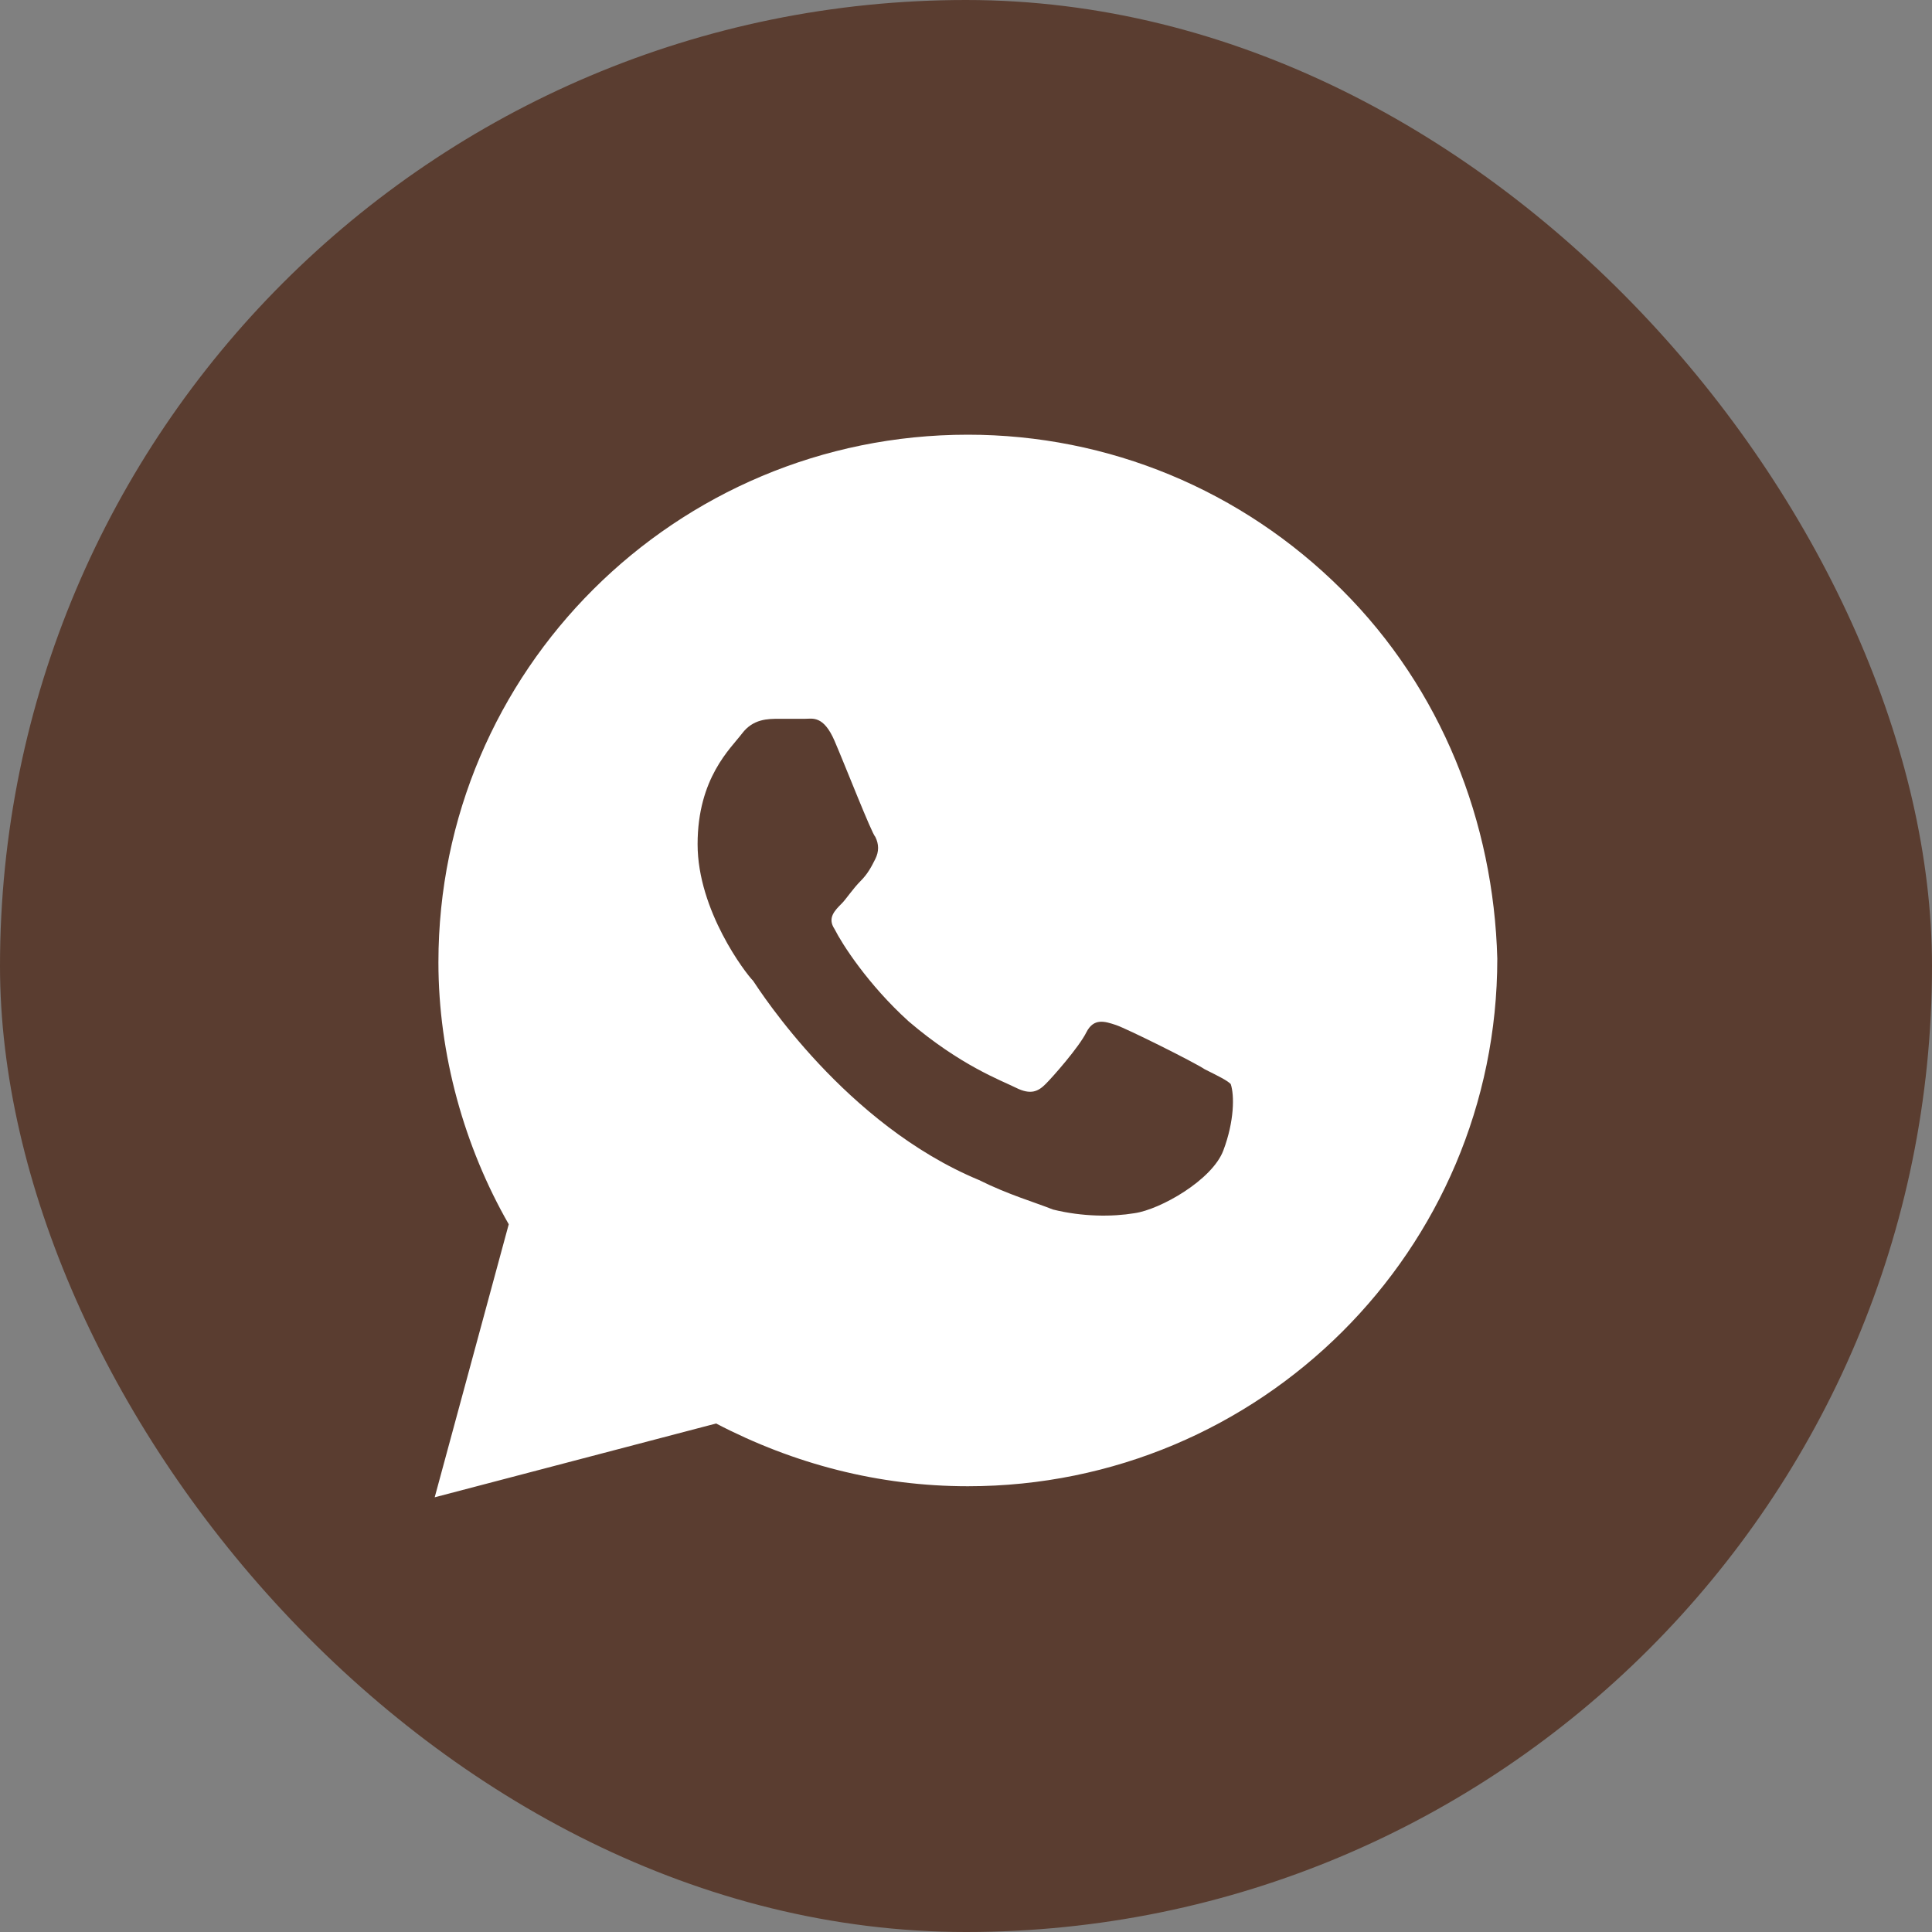
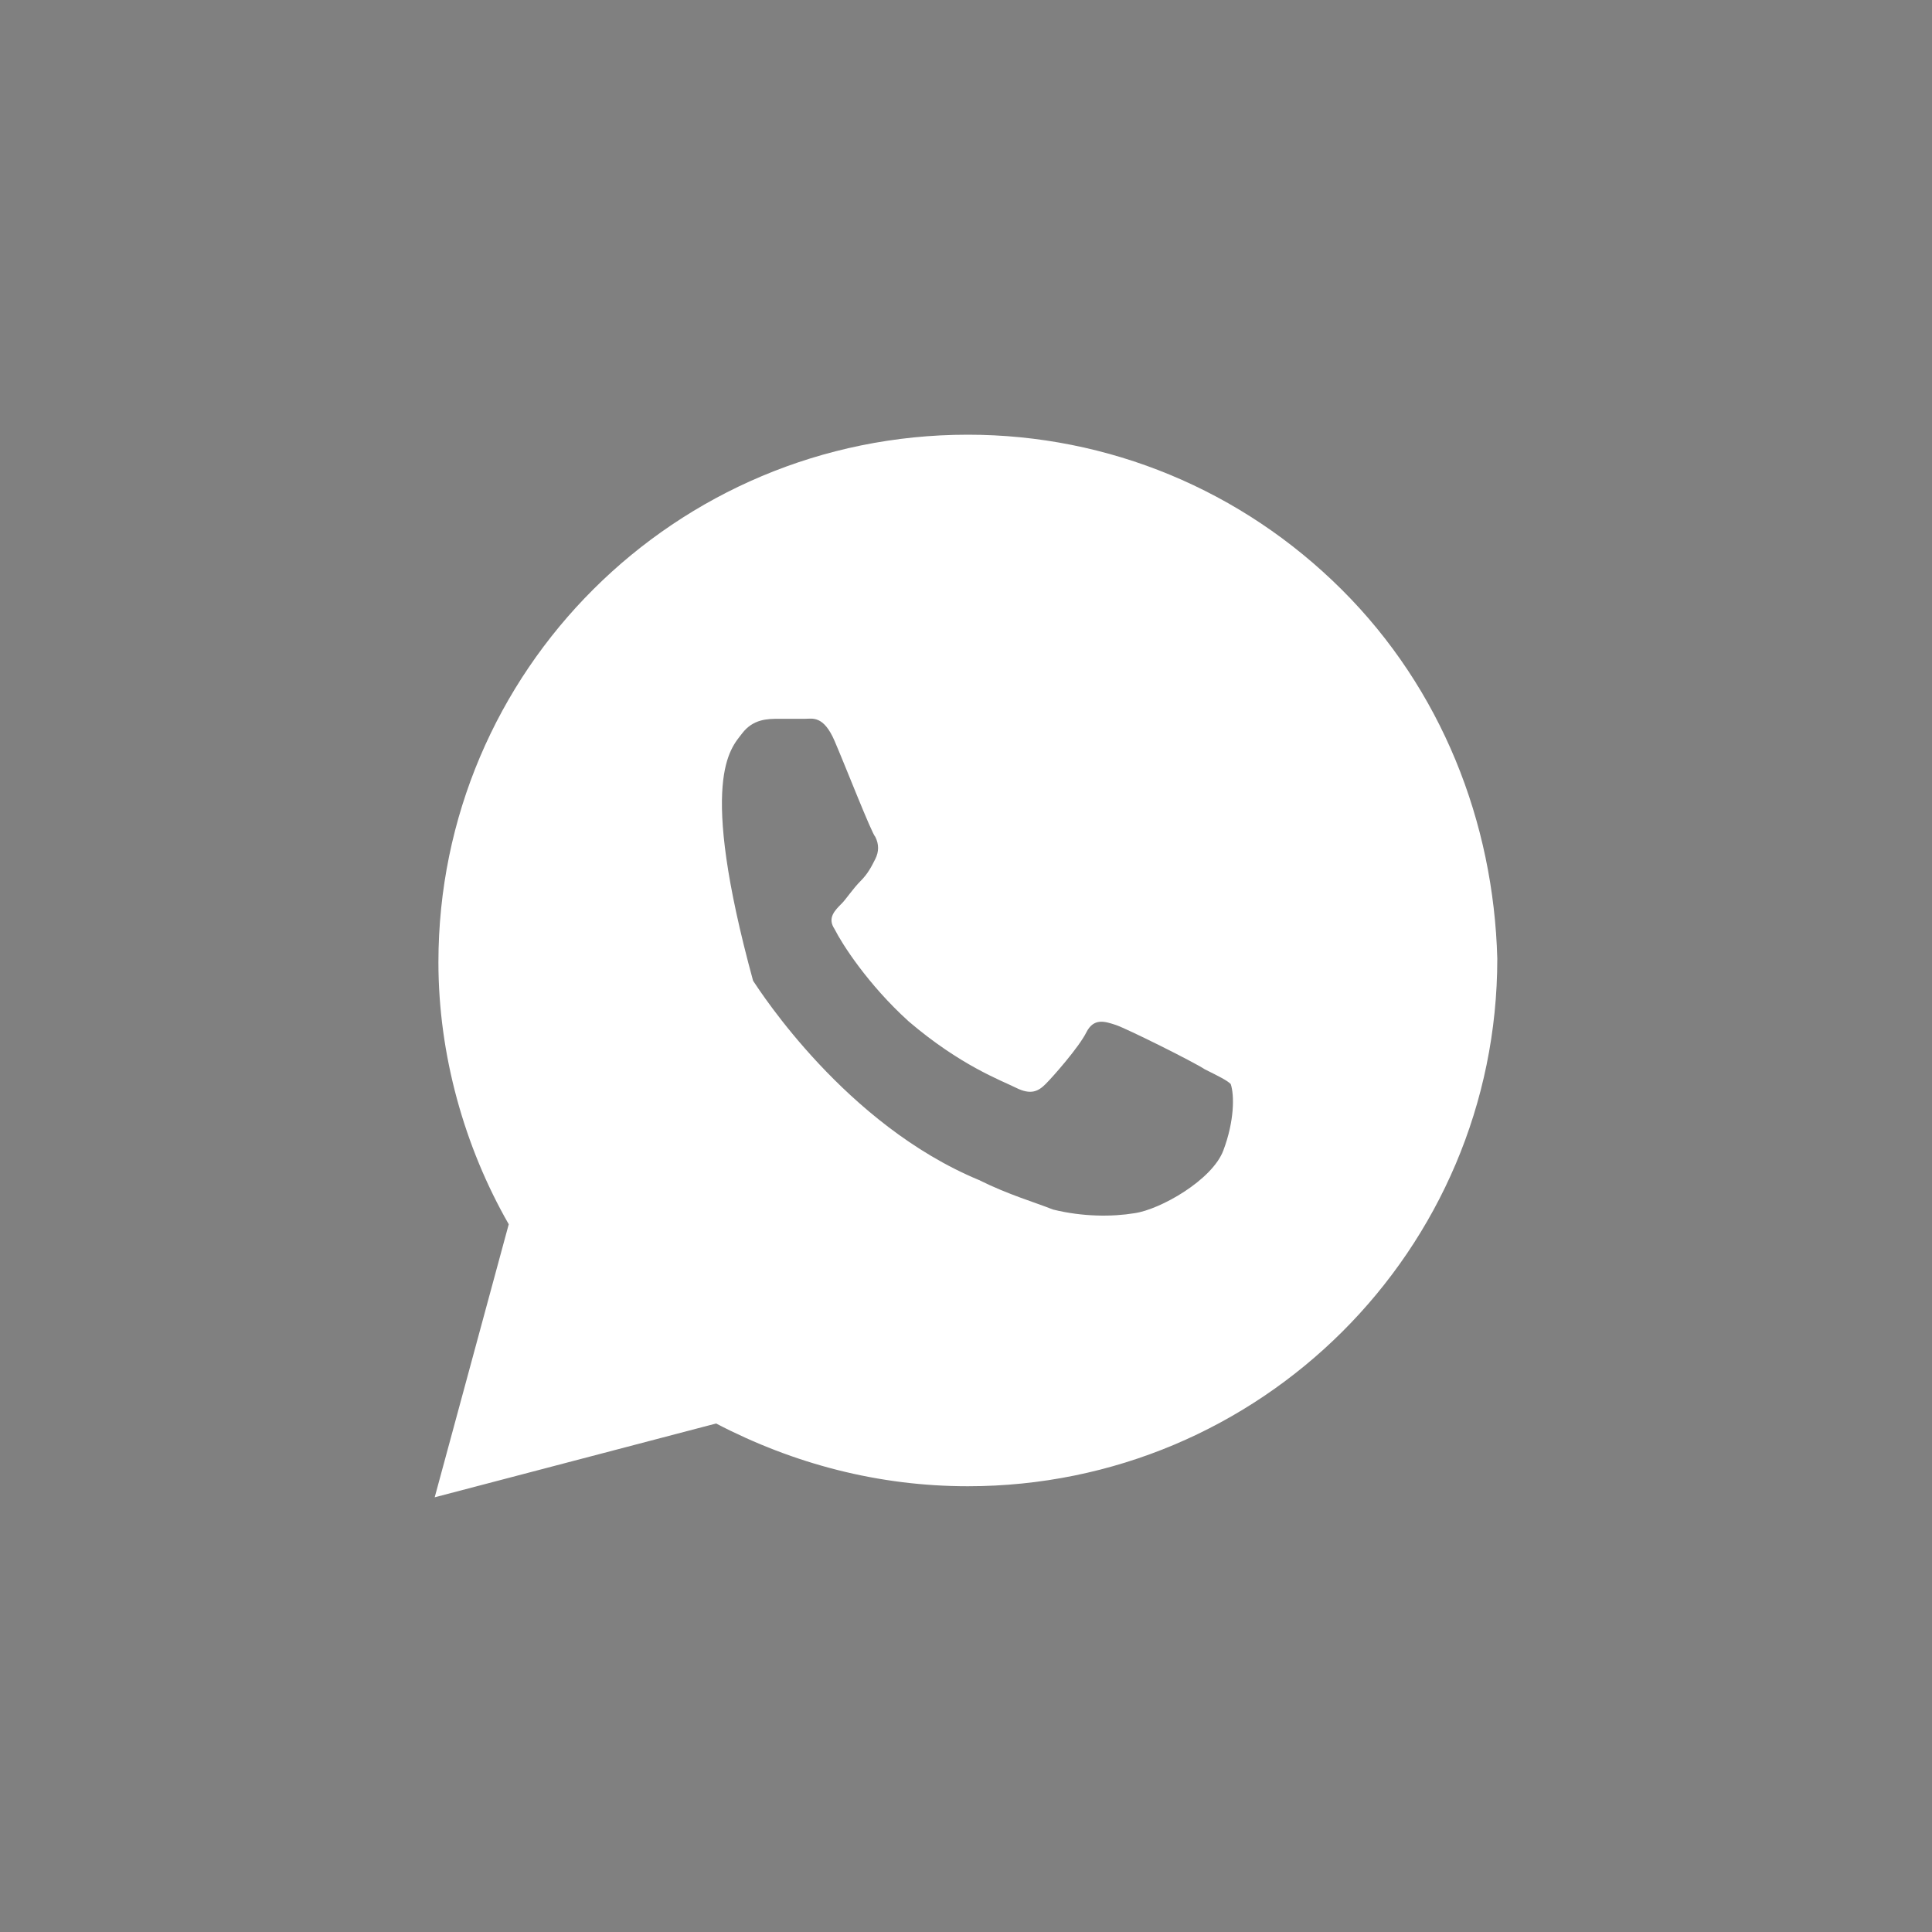
<svg xmlns="http://www.w3.org/2000/svg" width="40" height="40" viewBox="0 0 40 40" fill="none">
  <rect x="0" y="0" width="40" height="40" fill="#808080" stroke="none" />
-   <rect width="40" height="40" rx="20" fill="#5A3D30" />
-   <path d="M27.78 12.208C25.711 10.146 22.951 9 20.038 9C13.983 9 9.077 13.889 9.077 19.924C9.077 21.833 9.613 23.743 10.533 25.347L9 31L14.826 29.472C16.436 30.312 18.199 30.771 20.038 30.771C26.094 30.771 31 25.882 31 19.847C30.923 17.021 29.85 14.271 27.78 12.208ZM25.328 23.819C25.098 24.431 24.024 25.042 23.488 25.118C23.028 25.194 22.415 25.194 21.801 25.042C21.418 24.889 20.881 24.736 20.268 24.431C17.509 23.285 15.746 20.535 15.592 20.306C15.439 20.153 14.443 18.854 14.443 17.479C14.443 16.104 15.132 15.493 15.362 15.188C15.592 14.882 15.899 14.882 16.129 14.882C16.282 14.882 16.512 14.882 16.666 14.882C16.819 14.882 17.049 14.806 17.279 15.34C17.509 15.875 18.045 17.25 18.122 17.326C18.199 17.479 18.199 17.632 18.122 17.785C18.045 17.938 17.969 18.09 17.815 18.243C17.662 18.396 17.509 18.625 17.432 18.701C17.279 18.854 17.125 19.007 17.279 19.236C17.432 19.542 17.969 20.382 18.812 21.146C19.885 22.062 20.728 22.368 21.035 22.521C21.341 22.674 21.495 22.597 21.648 22.444C21.801 22.292 22.338 21.681 22.491 21.375C22.645 21.069 22.875 21.146 23.105 21.222C23.334 21.299 24.714 21.986 24.944 22.139C25.251 22.292 25.404 22.368 25.481 22.444C25.558 22.674 25.558 23.208 25.328 23.819Z" fill="white" />
+   <path d="M27.78 12.208C25.711 10.146 22.951 9 20.038 9C13.983 9 9.077 13.889 9.077 19.924C9.077 21.833 9.613 23.743 10.533 25.347L9 31L14.826 29.472C16.436 30.312 18.199 30.771 20.038 30.771C26.094 30.771 31 25.882 31 19.847C30.923 17.021 29.85 14.271 27.78 12.208ZM25.328 23.819C25.098 24.431 24.024 25.042 23.488 25.118C23.028 25.194 22.415 25.194 21.801 25.042C21.418 24.889 20.881 24.736 20.268 24.431C17.509 23.285 15.746 20.535 15.592 20.306C14.443 16.104 15.132 15.493 15.362 15.188C15.592 14.882 15.899 14.882 16.129 14.882C16.282 14.882 16.512 14.882 16.666 14.882C16.819 14.882 17.049 14.806 17.279 15.34C17.509 15.875 18.045 17.25 18.122 17.326C18.199 17.479 18.199 17.632 18.122 17.785C18.045 17.938 17.969 18.09 17.815 18.243C17.662 18.396 17.509 18.625 17.432 18.701C17.279 18.854 17.125 19.007 17.279 19.236C17.432 19.542 17.969 20.382 18.812 21.146C19.885 22.062 20.728 22.368 21.035 22.521C21.341 22.674 21.495 22.597 21.648 22.444C21.801 22.292 22.338 21.681 22.491 21.375C22.645 21.069 22.875 21.146 23.105 21.222C23.334 21.299 24.714 21.986 24.944 22.139C25.251 22.292 25.404 22.368 25.481 22.444C25.558 22.674 25.558 23.208 25.328 23.819Z" fill="white" />
</svg>